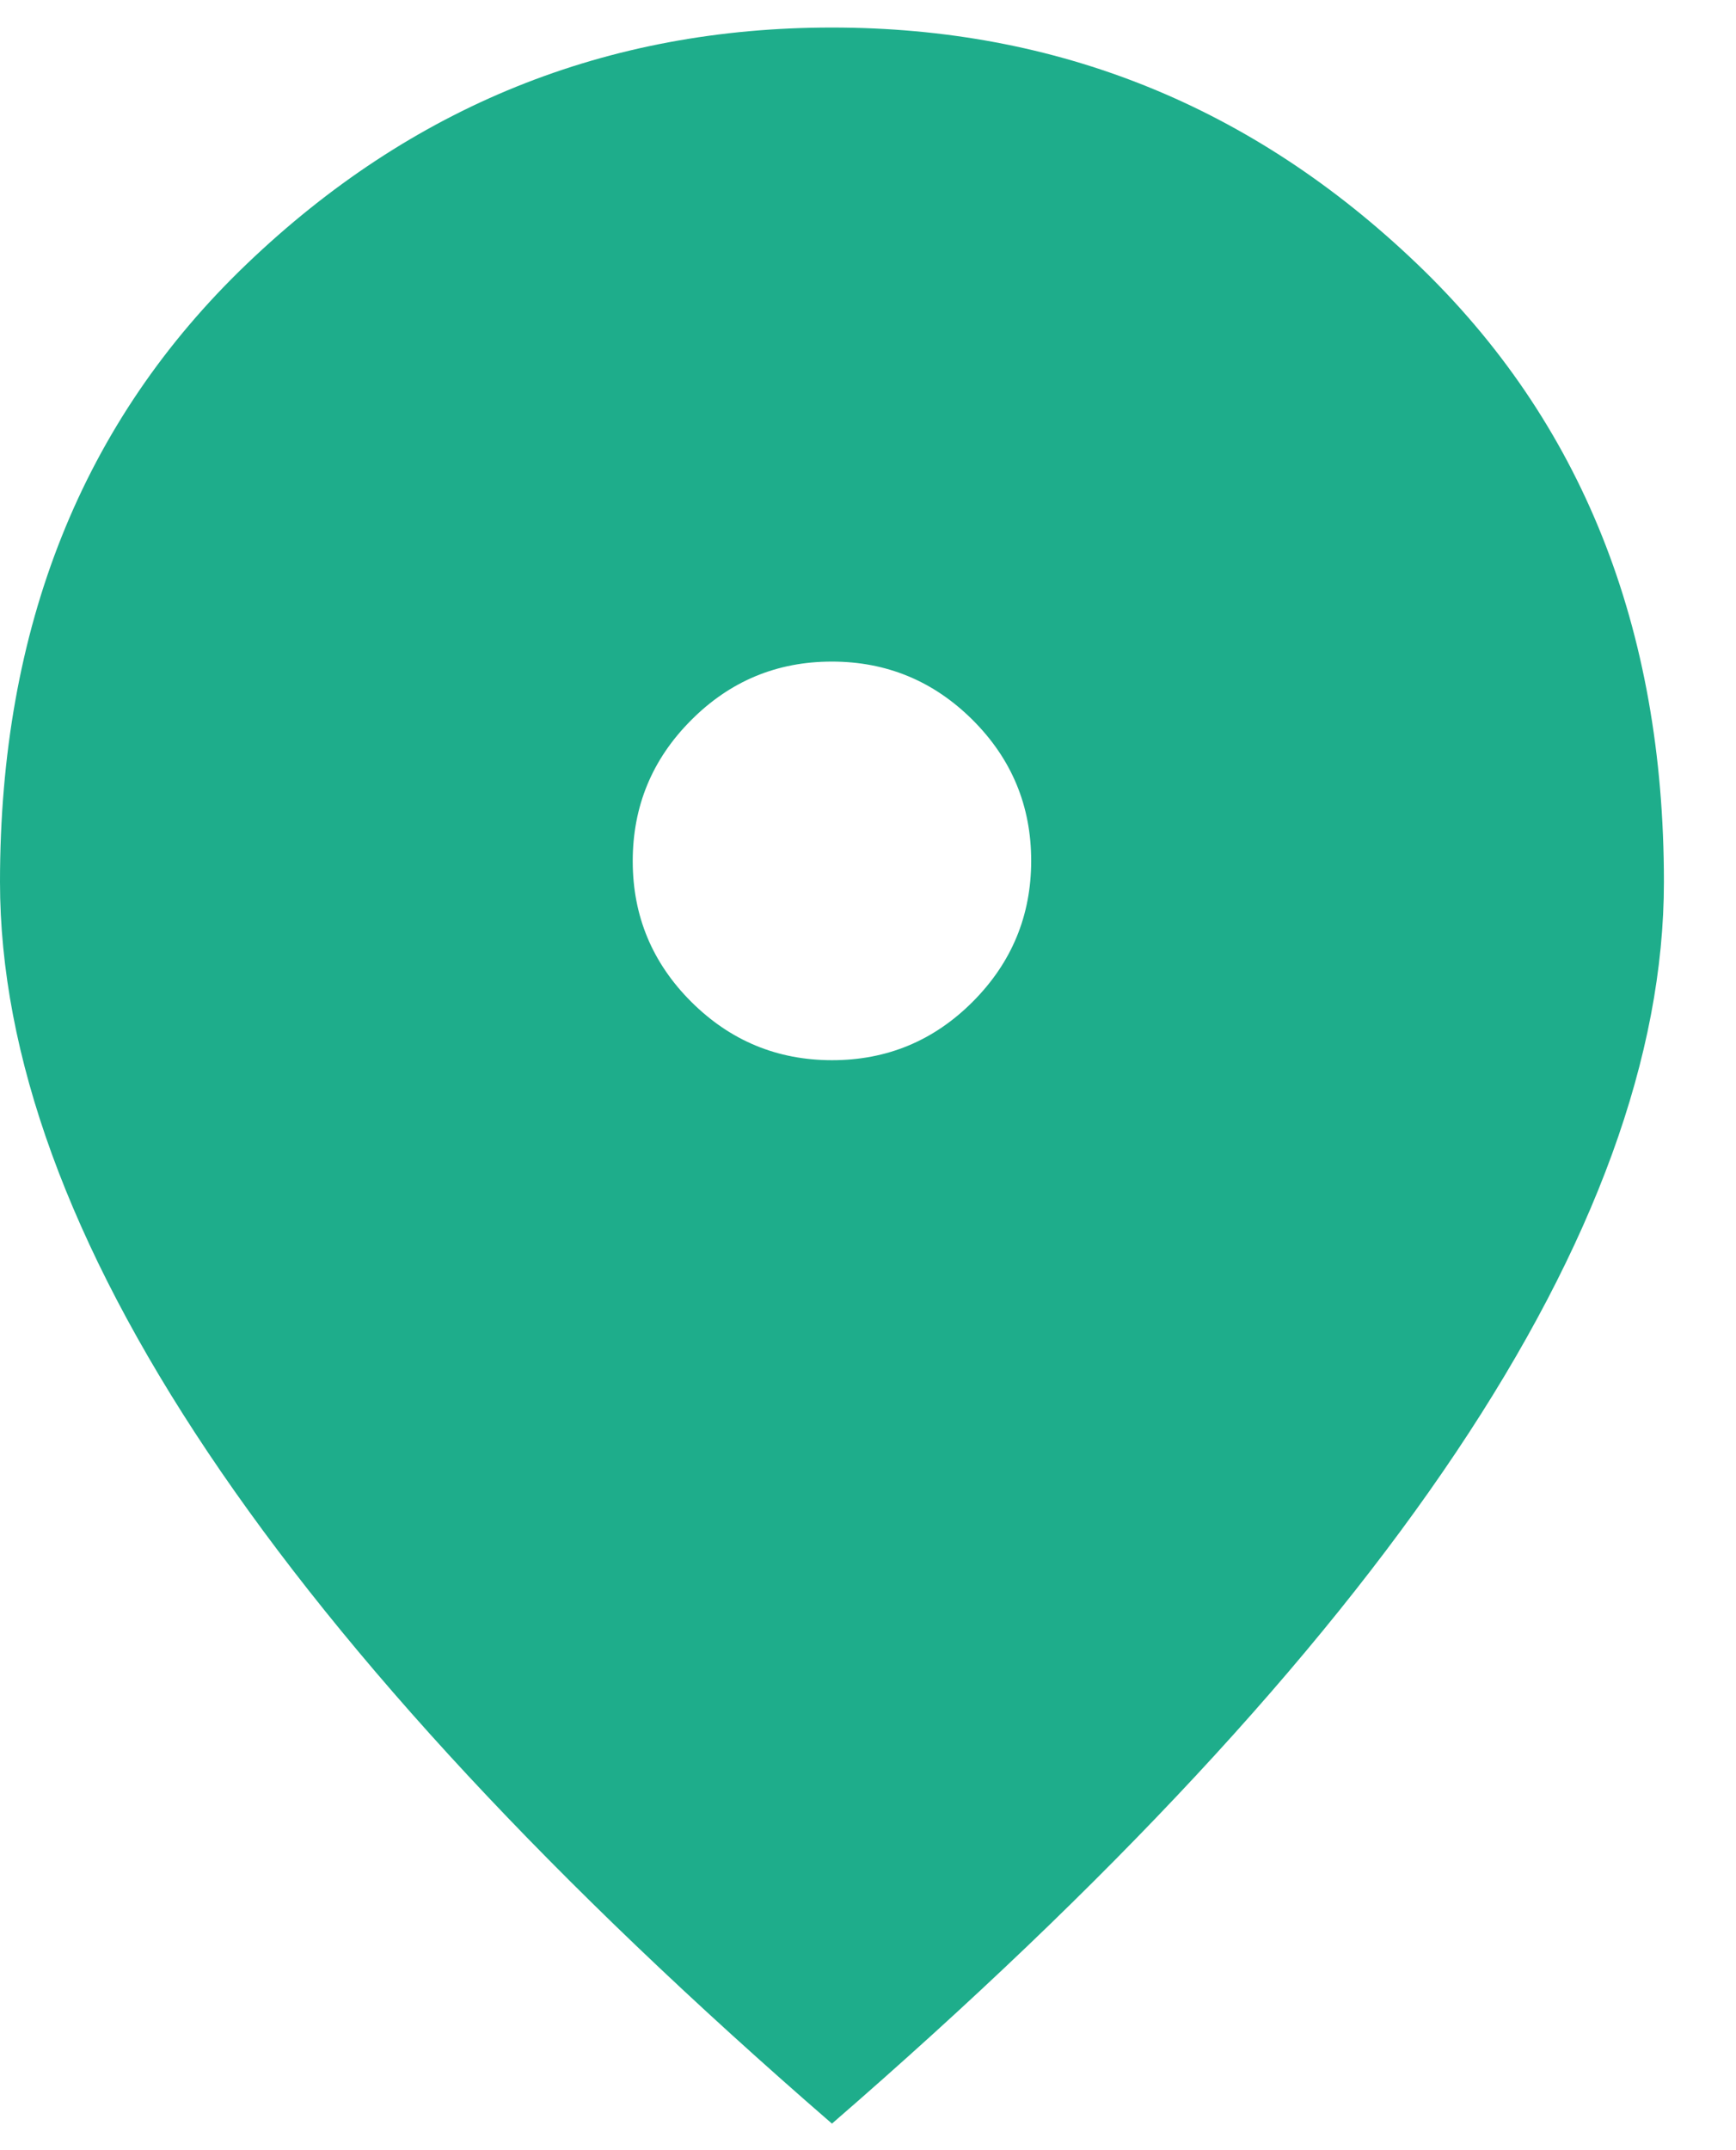
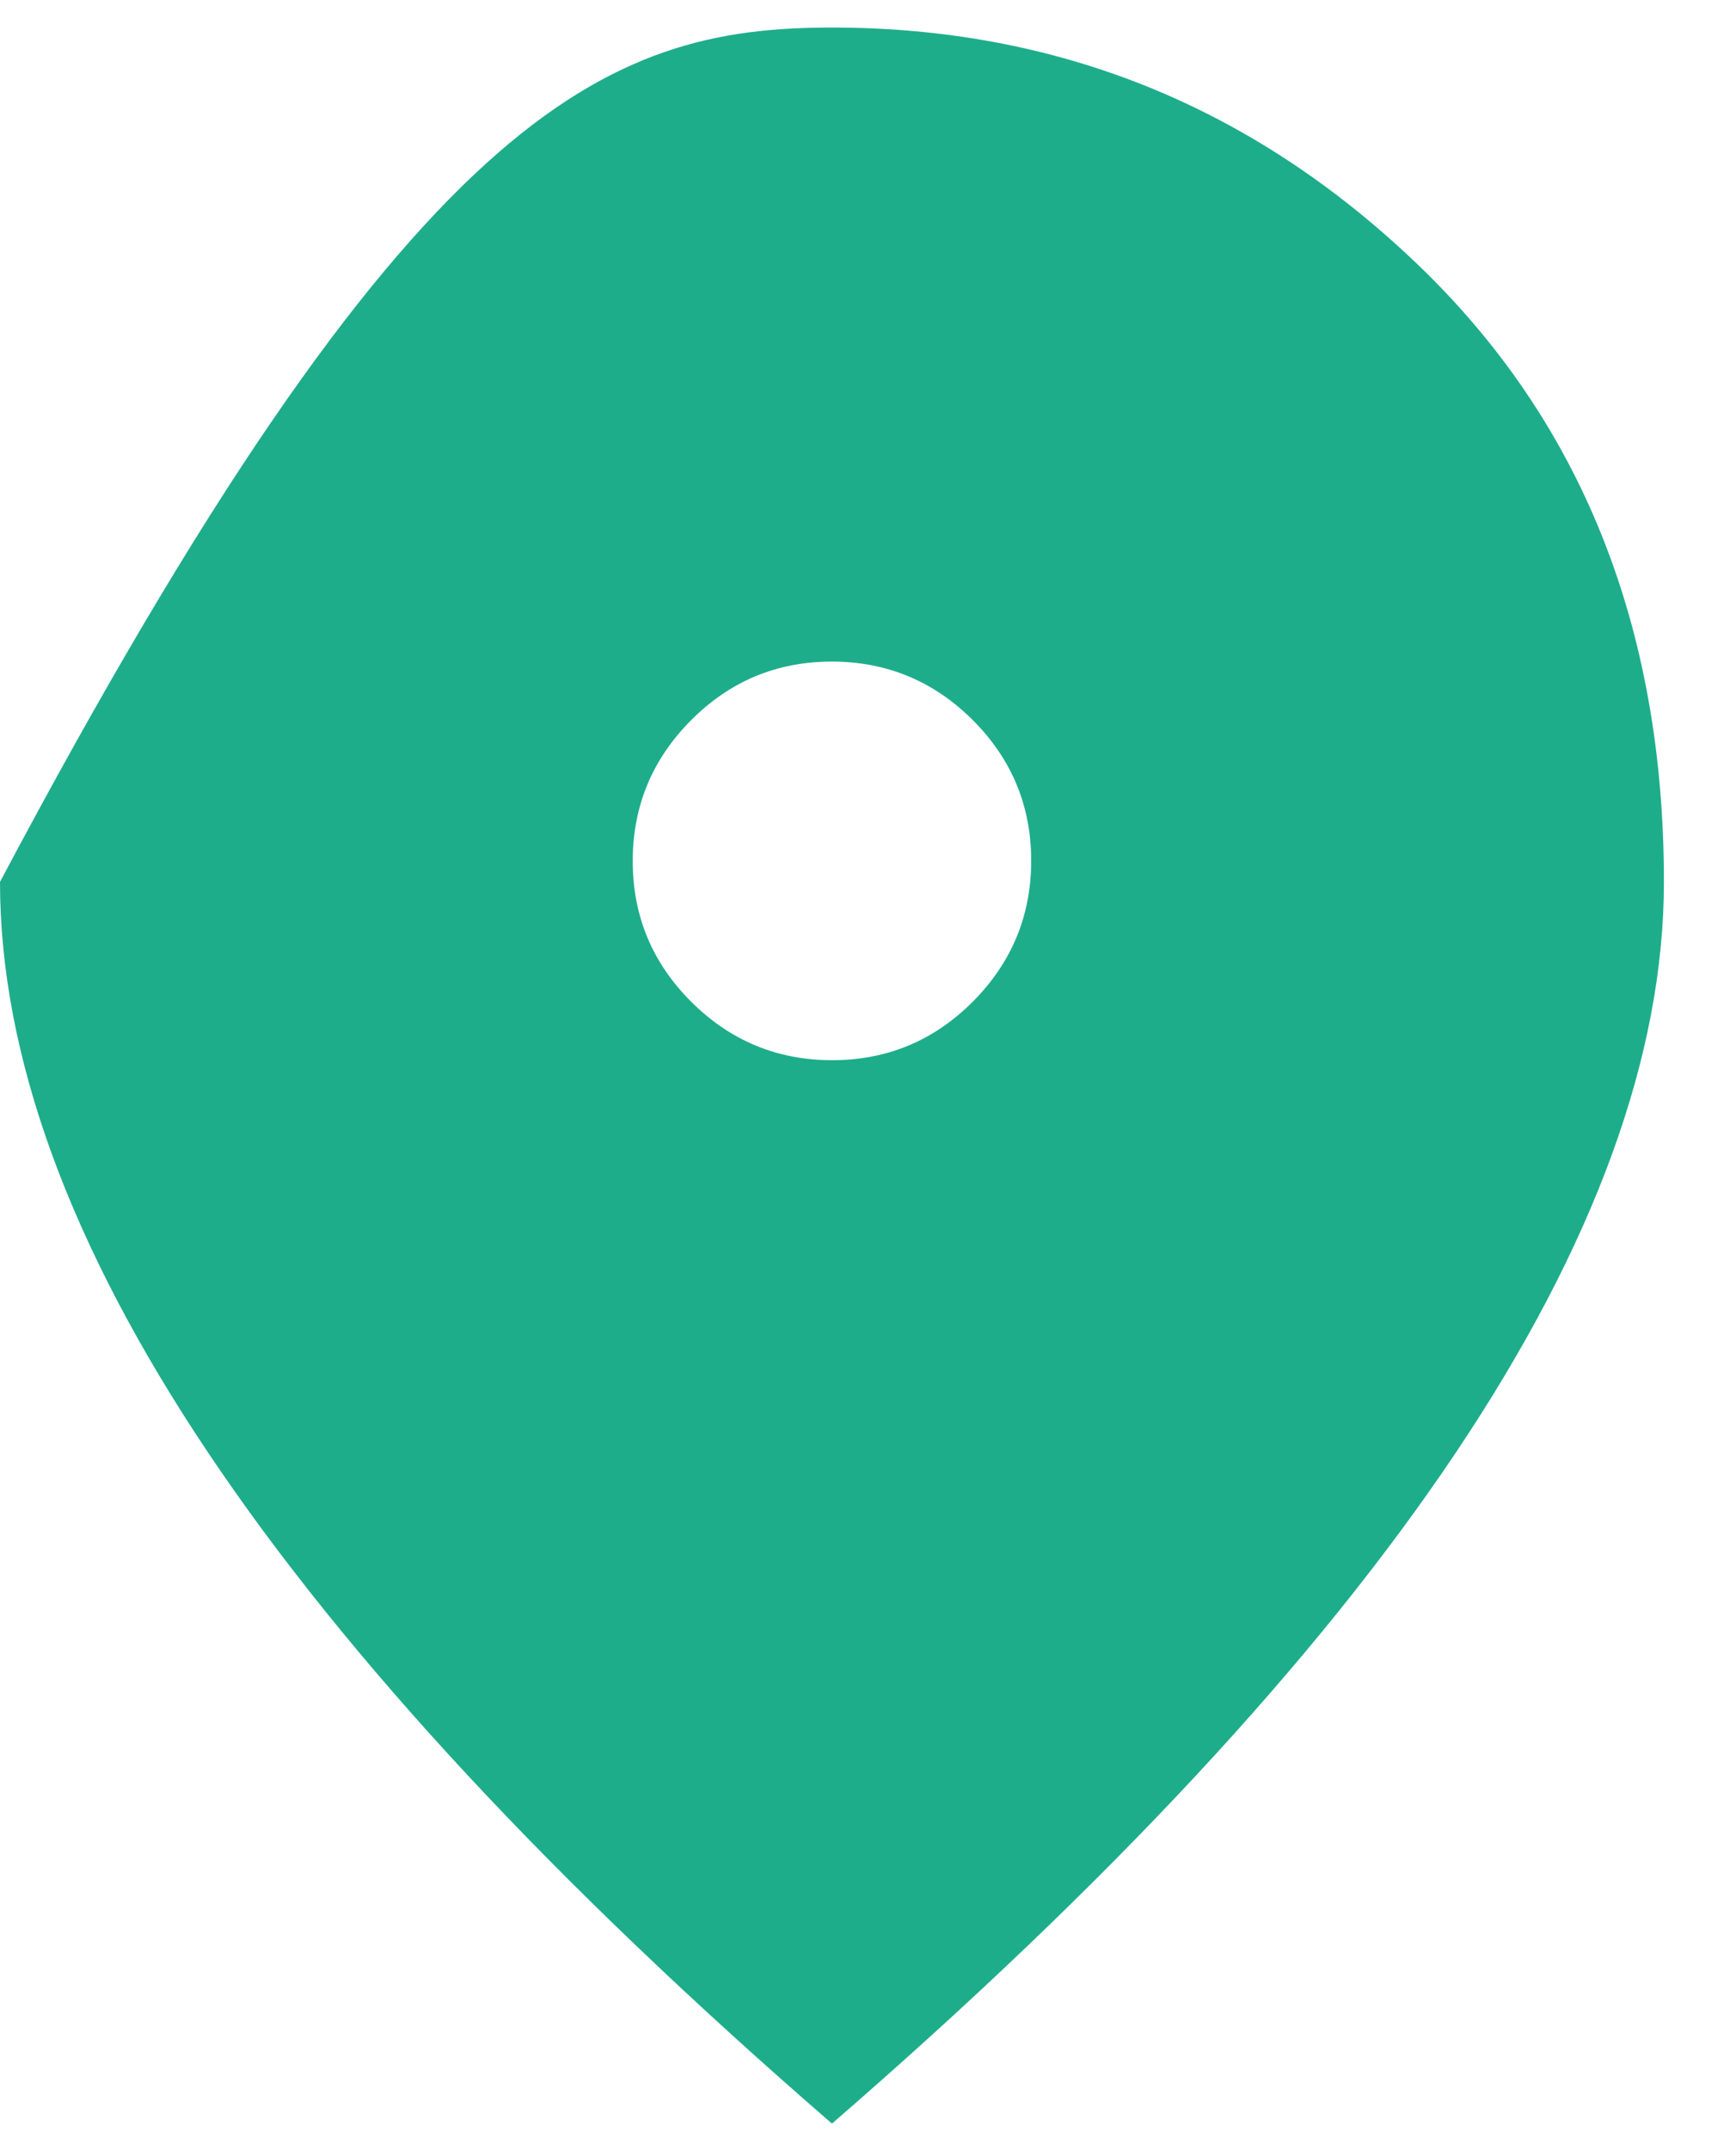
<svg xmlns="http://www.w3.org/2000/svg" width="21" height="26" viewBox="0 0 21 26" fill="none">
-   <path d="M10.066 12.82C10.73 12.82 11.297 12.584 11.768 12.112C12.239 11.639 12.474 11.071 12.474 10.408C12.474 9.745 12.238 9.177 11.766 8.706C11.293 8.235 10.725 8 10.062 8C9.398 8 8.831 8.236 8.36 8.709C7.889 9.181 7.654 9.749 7.654 10.413C7.654 11.076 7.89 11.643 8.362 12.114C8.835 12.585 9.403 12.82 10.066 12.82ZM10.064 25.679C6.708 22.772 4.192 20.066 2.515 17.562C0.838 15.057 0 12.758 0 10.664C0 7.587 0.995 5.096 2.986 3.191C4.976 1.286 7.336 0.333 10.064 0.333C12.792 0.333 15.152 1.286 17.142 3.191C19.133 5.096 20.128 7.587 20.128 10.664C20.128 12.758 19.29 15.057 17.613 17.562C15.936 20.066 13.42 22.772 10.064 25.679Z" fill="#1EAD8B" />
+   <path d="M10.066 12.82C10.73 12.82 11.297 12.584 11.768 12.112C12.239 11.639 12.474 11.071 12.474 10.408C12.474 9.745 12.238 9.177 11.766 8.706C11.293 8.235 10.725 8 10.062 8C9.398 8 8.831 8.236 8.36 8.709C7.889 9.181 7.654 9.749 7.654 10.413C7.654 11.076 7.89 11.643 8.362 12.114C8.835 12.585 9.403 12.82 10.066 12.82ZM10.064 25.679C6.708 22.772 4.192 20.066 2.515 17.562C0.838 15.057 0 12.758 0 10.664C4.976 1.286 7.336 0.333 10.064 0.333C12.792 0.333 15.152 1.286 17.142 3.191C19.133 5.096 20.128 7.587 20.128 10.664C20.128 12.758 19.29 15.057 17.613 17.562C15.936 20.066 13.42 22.772 10.064 25.679Z" fill="#1EAD8B" />
</svg>